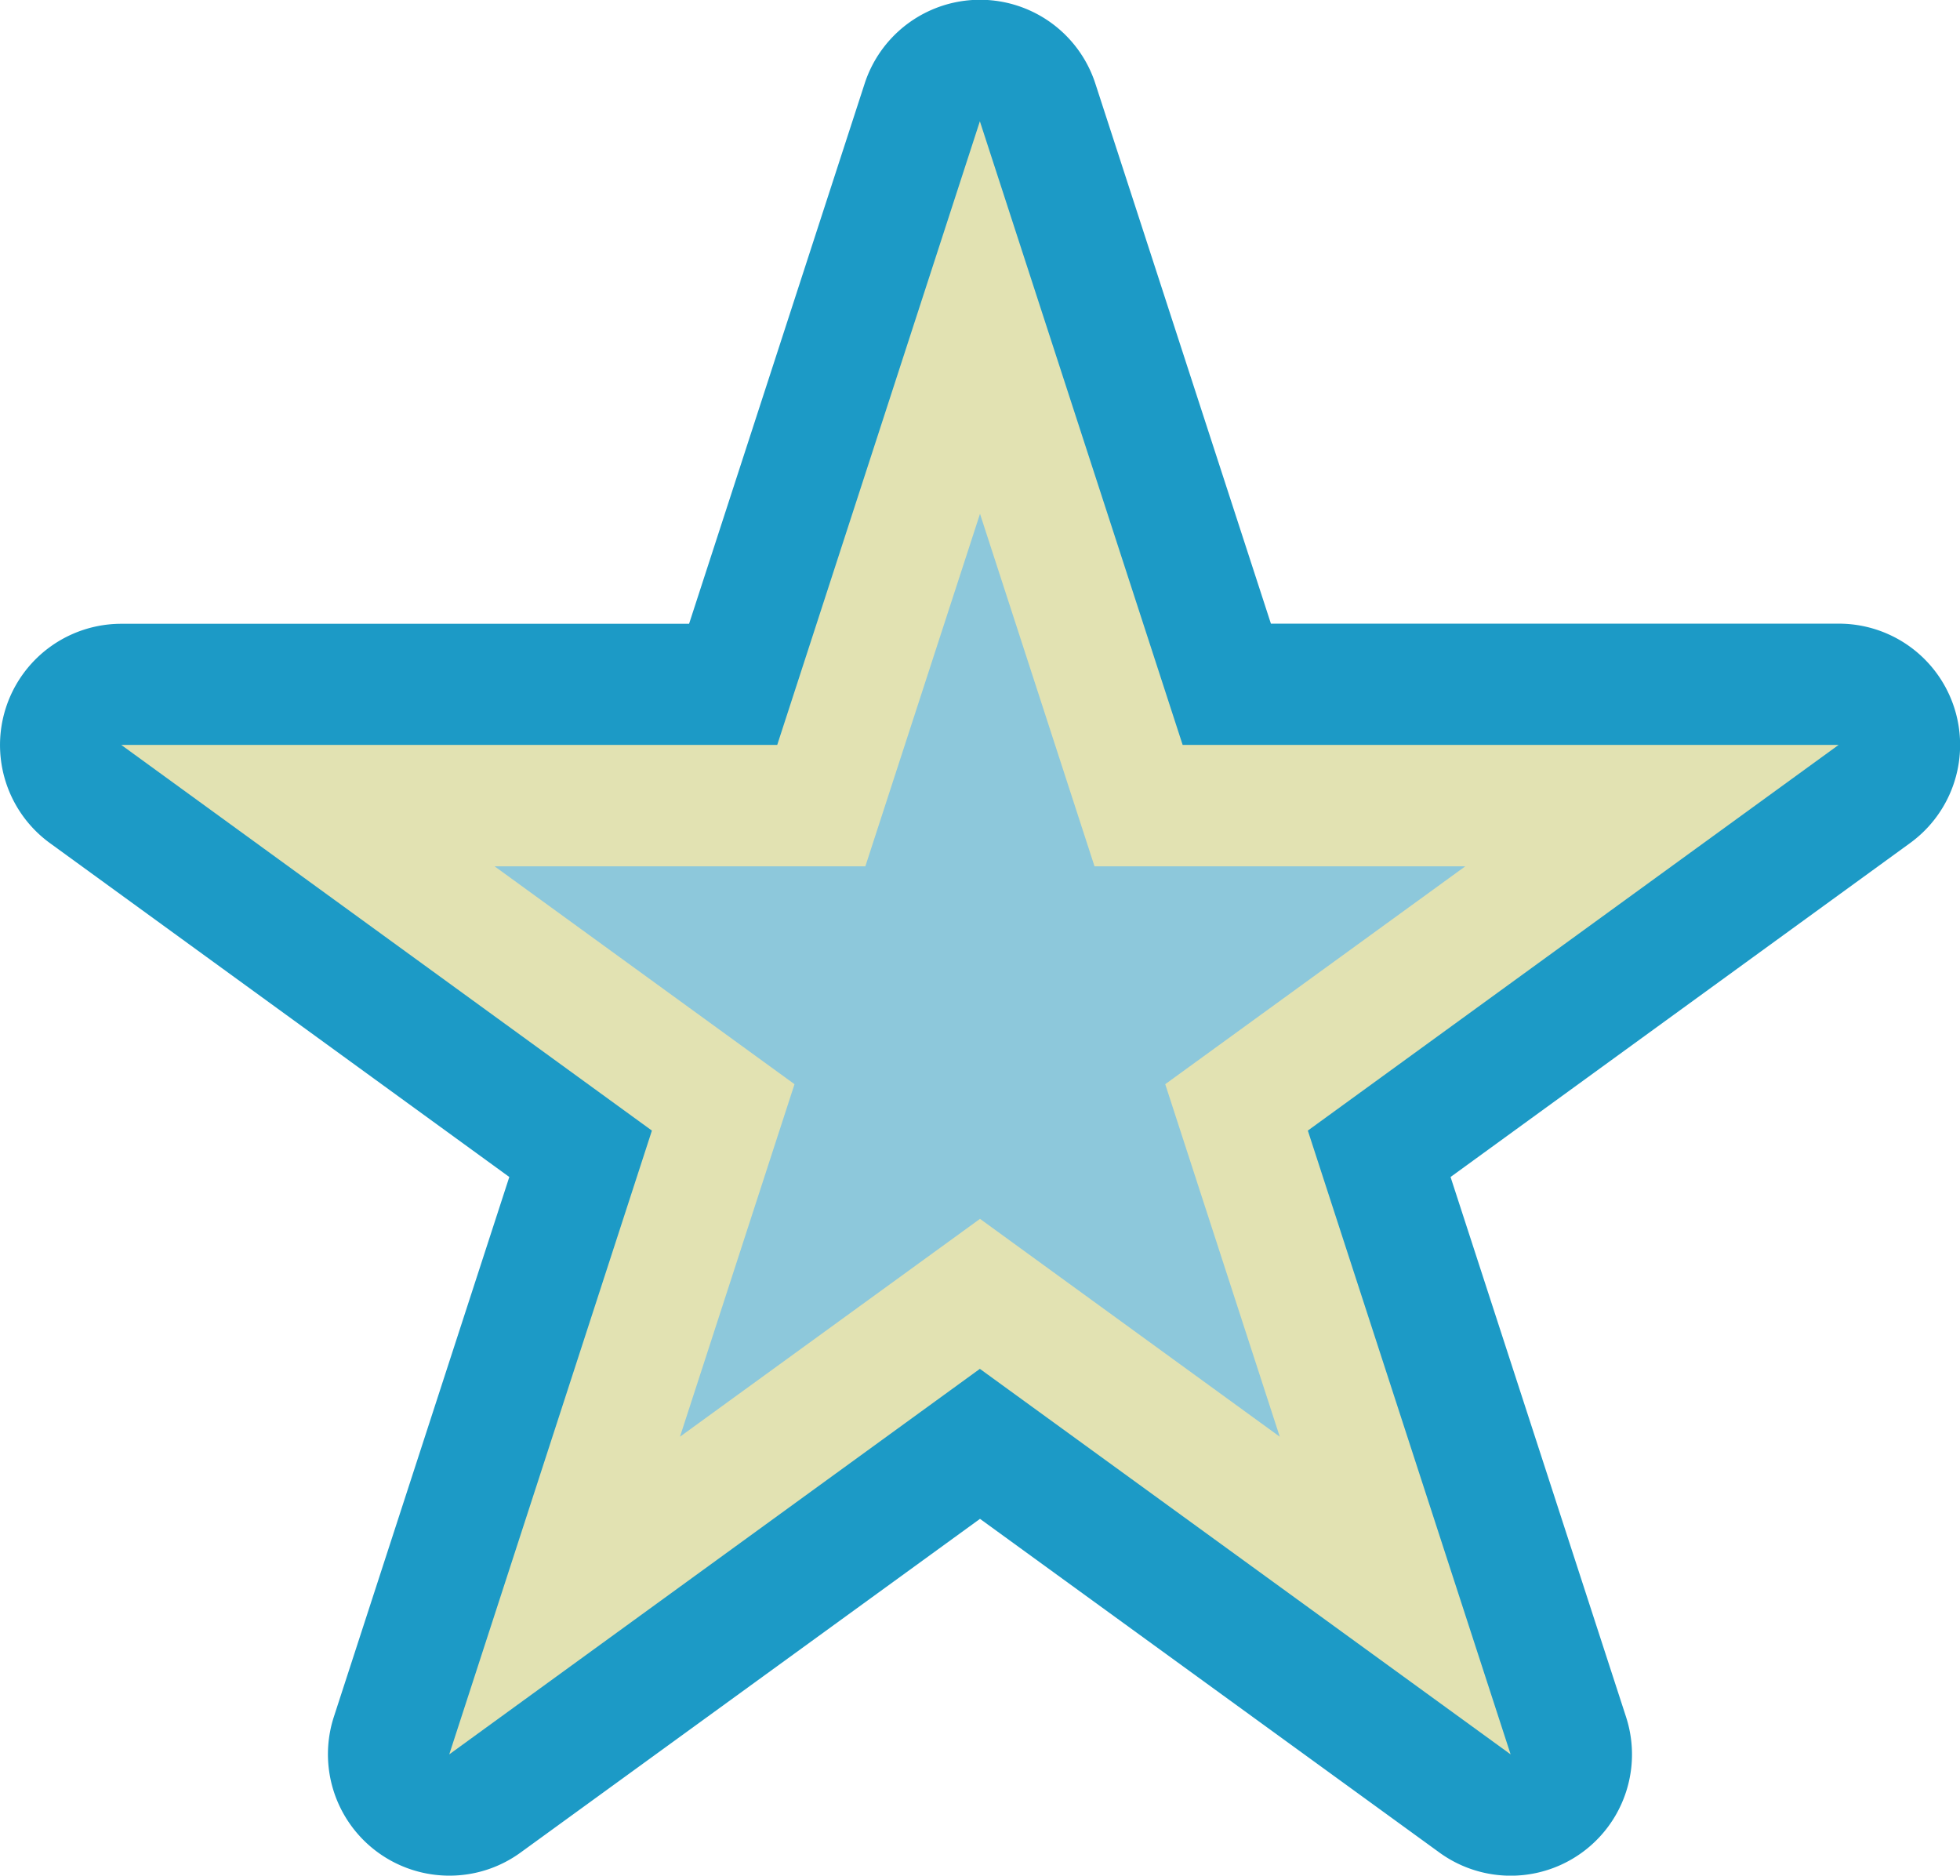
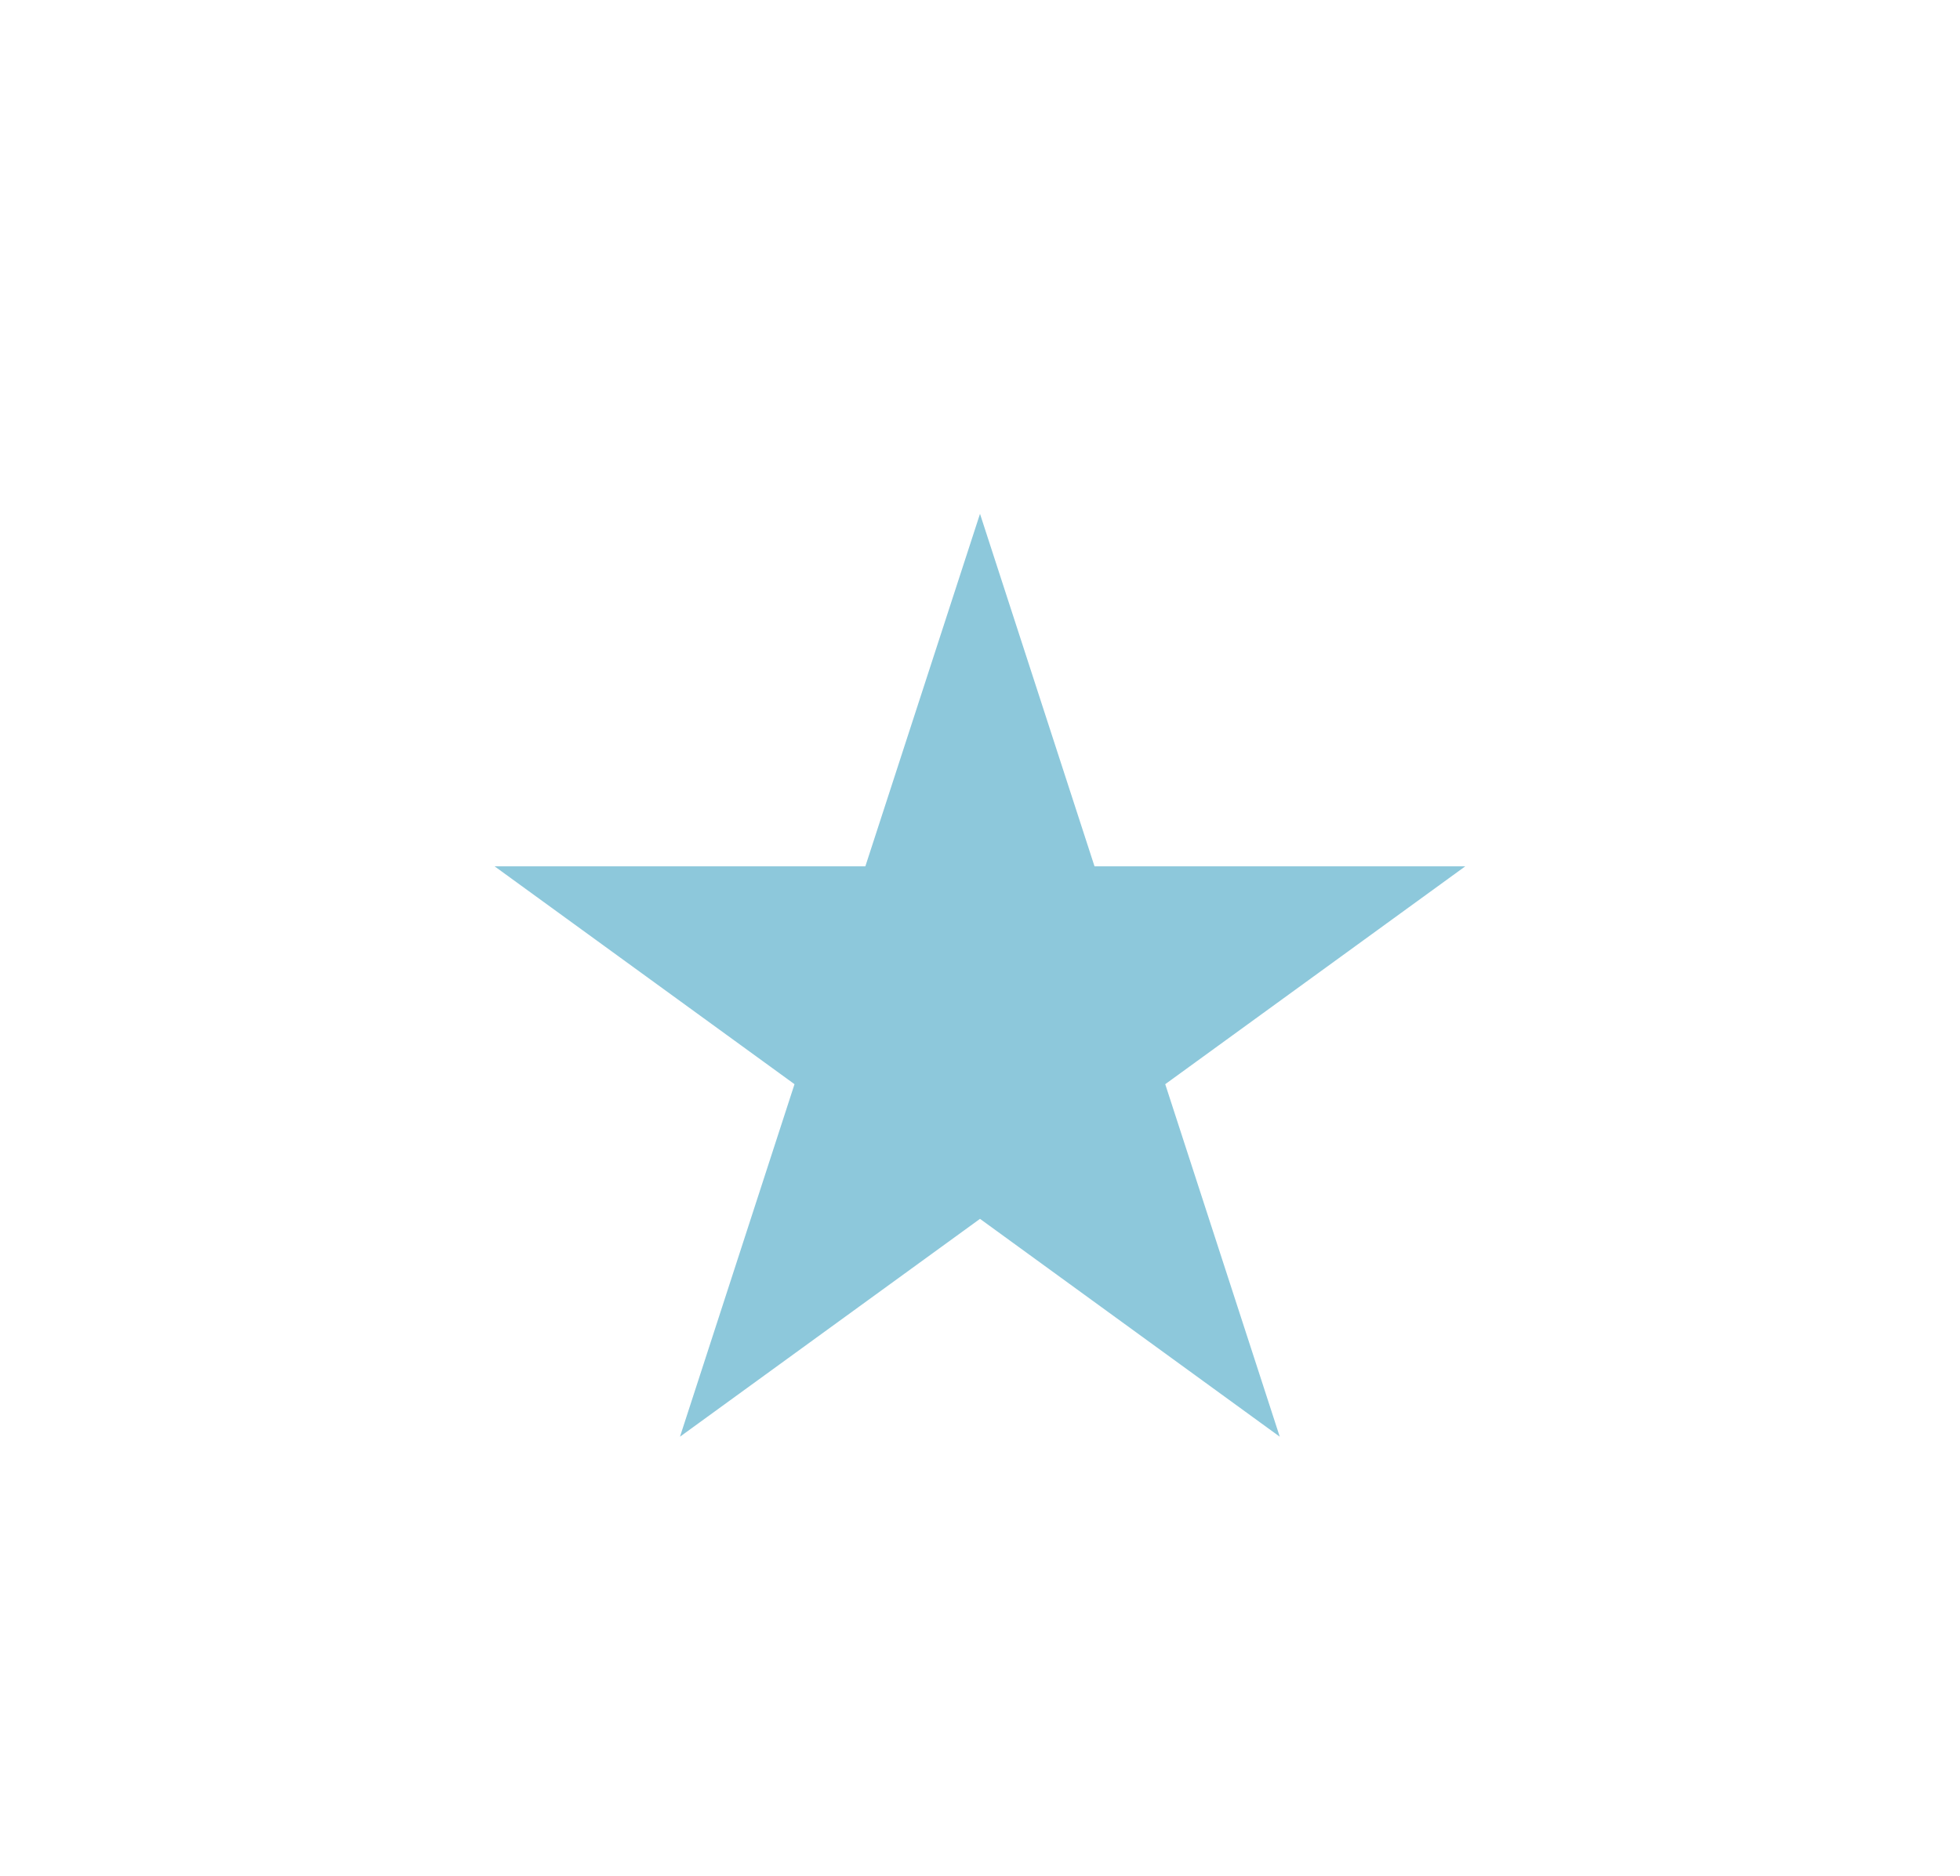
<svg xmlns="http://www.w3.org/2000/svg" id="レイヤー_1" data-name="レイヤー 1" viewBox="0 0 15.078 14.43">
  <defs>
    <style>
      .cls-1 {
        fill: #1c9ac6;
      }

      .cls-2 {
        fill: #e2e2b2;
      }

      .cls-3 {
        fill: #8dc8db;
      }
    </style>
  </defs>
  <g>
-     <path class="cls-1" d="M3.917,15.215a.934.934,0,0,1-.888-1.221L4.379,9.84.846,7.272a.933.933,0,0,1,.549-1.688H5.762L7.112,1.43a.933.933,0,0,1,1.776,0l1.35,4.153h4.368a.933.933,0,0,1,.549,1.688L11.62,9.84l1.35,4.154a.933.933,0,0,1-1.436,1.043L8,12.47l-3.534,2.567A.929.929,0,0,1,3.917,15.215Z" transform="translate(-0.461 -0.785)" />
-     <polygon class="cls-2" points="7.538 10.531 3.456 13.497 5.015 8.698 0.933 5.731 5.979 5.731 7.538 0.933 9.098 5.731 14.144 5.731 10.061 8.698 11.621 13.497 7.538 10.531" />
    <path class="cls-3" d="M8,4.738,8.881,7.45h2.852L9.425,9.126l.881,2.712L8,10.162,5.692,11.838l.881-2.712L4.266,7.45H7.118Z" transform="translate(-0.461 -0.785)" />
  </g>
</svg>